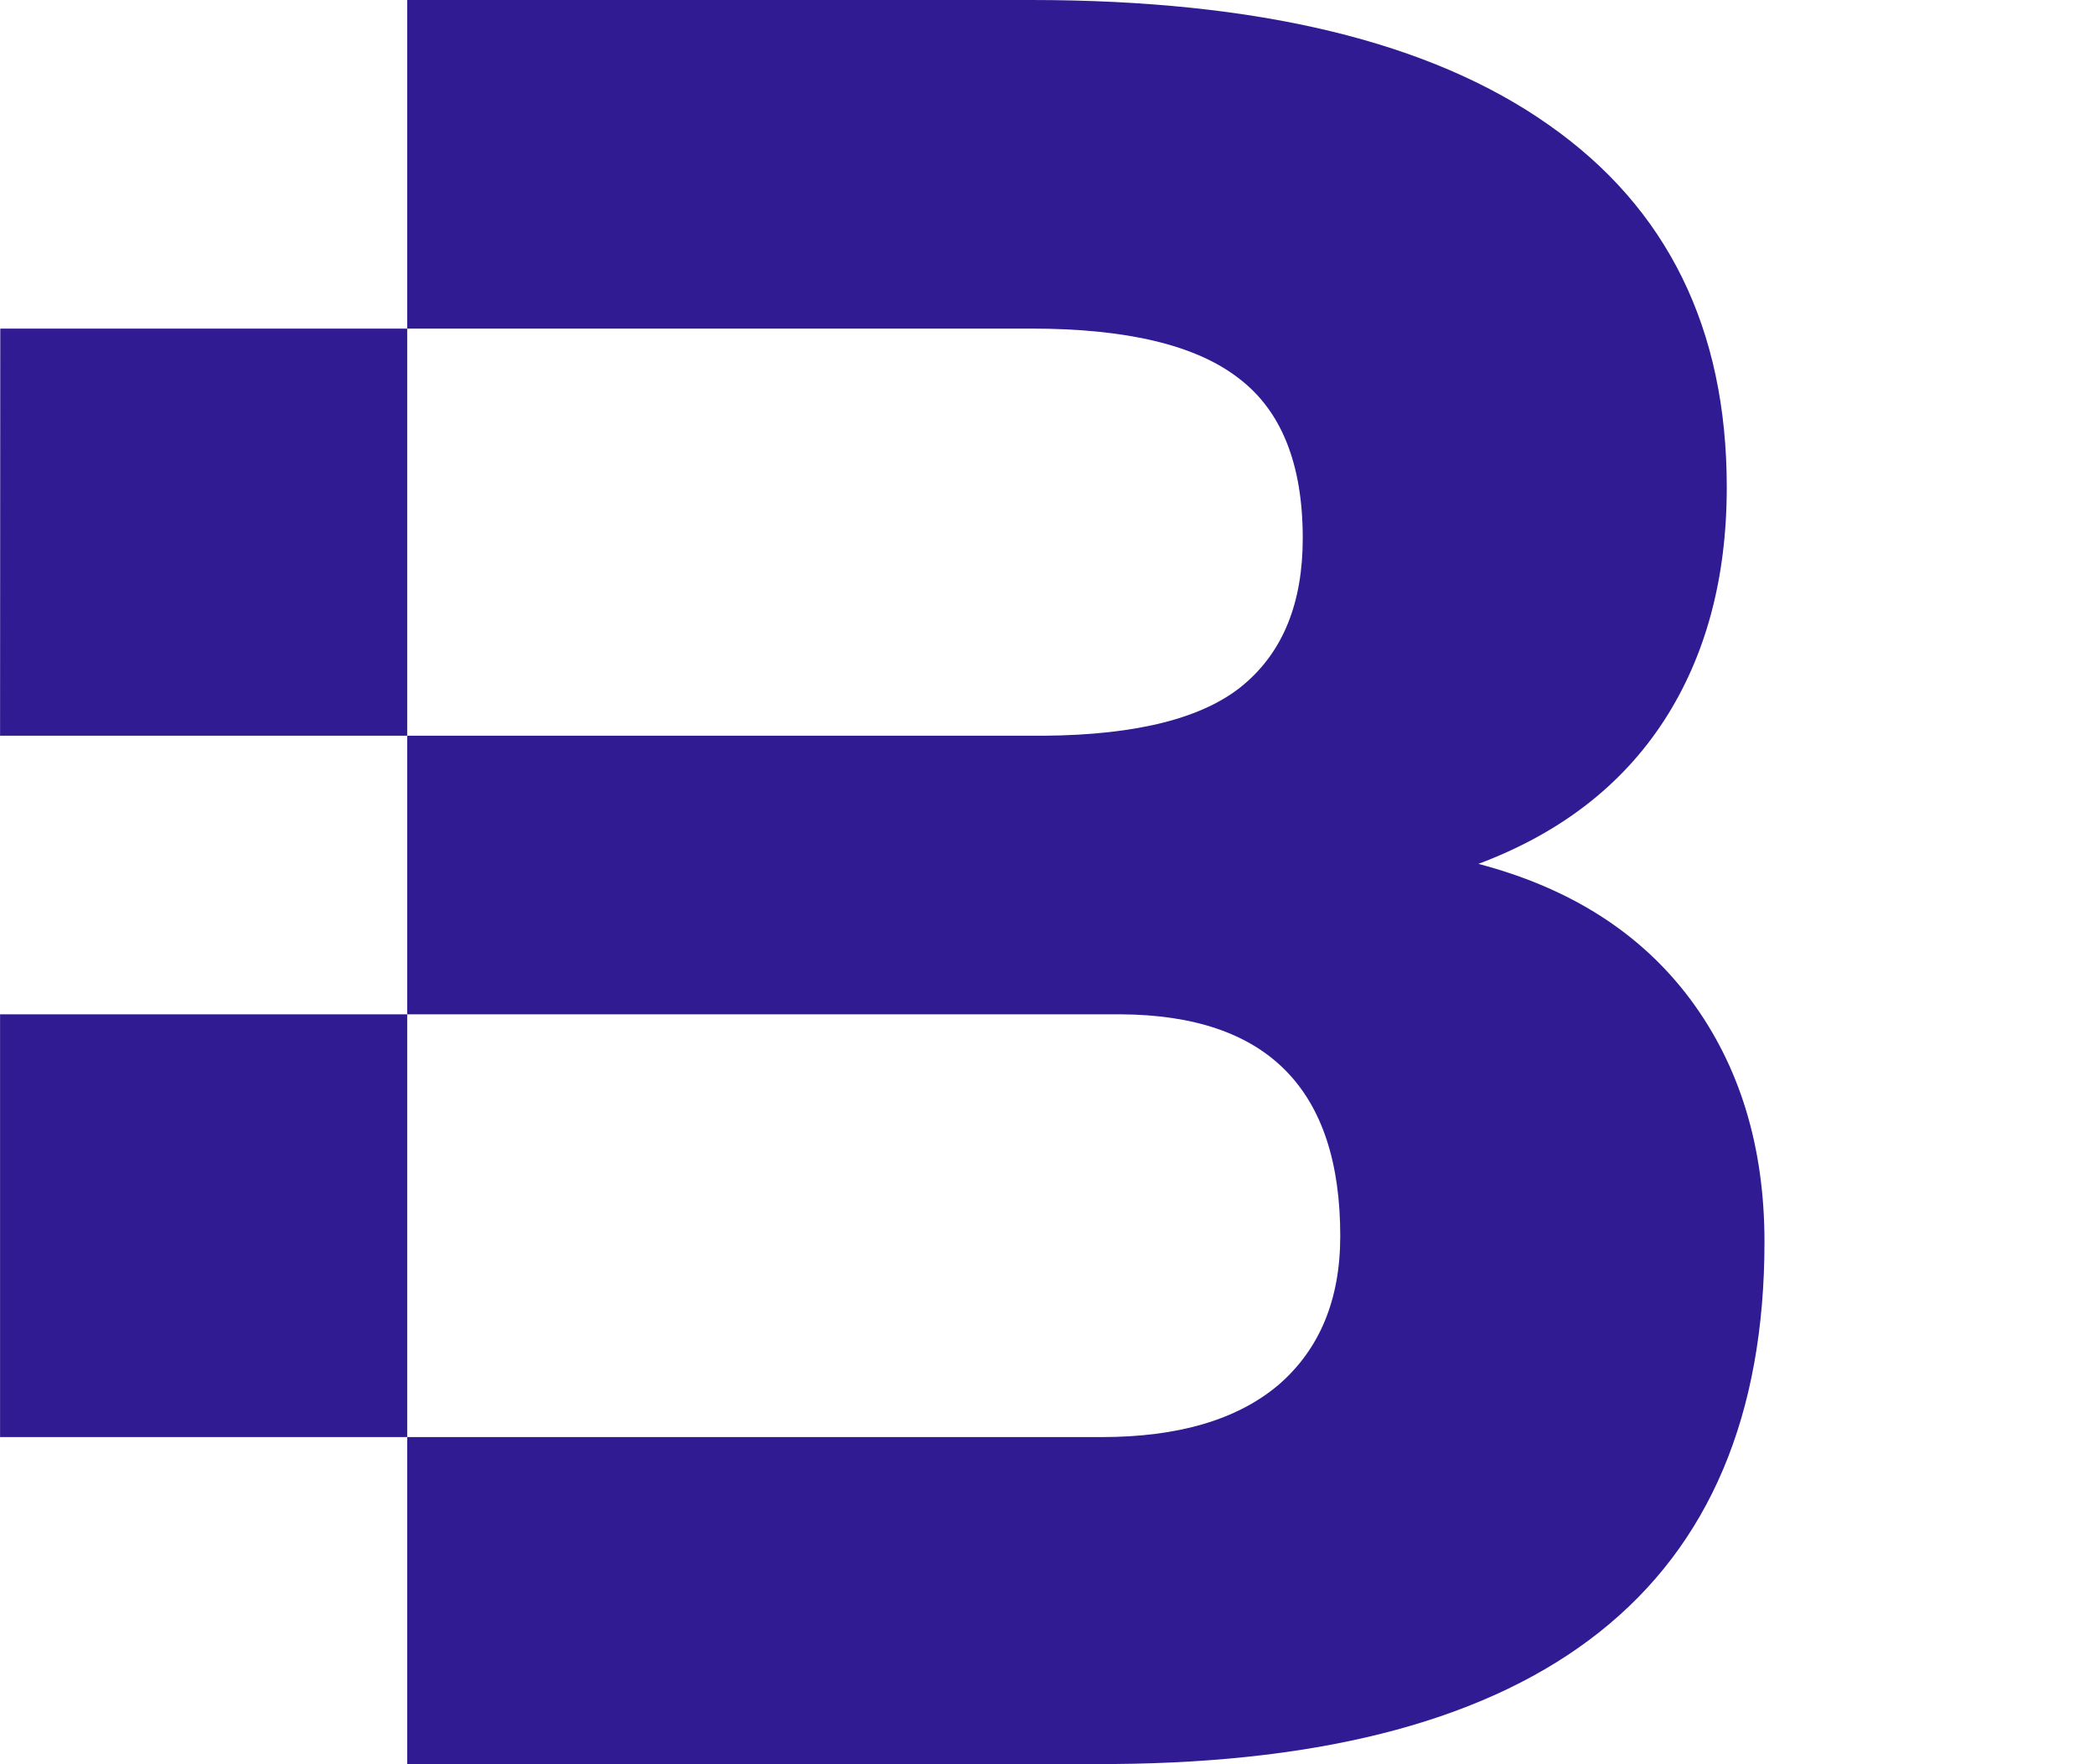
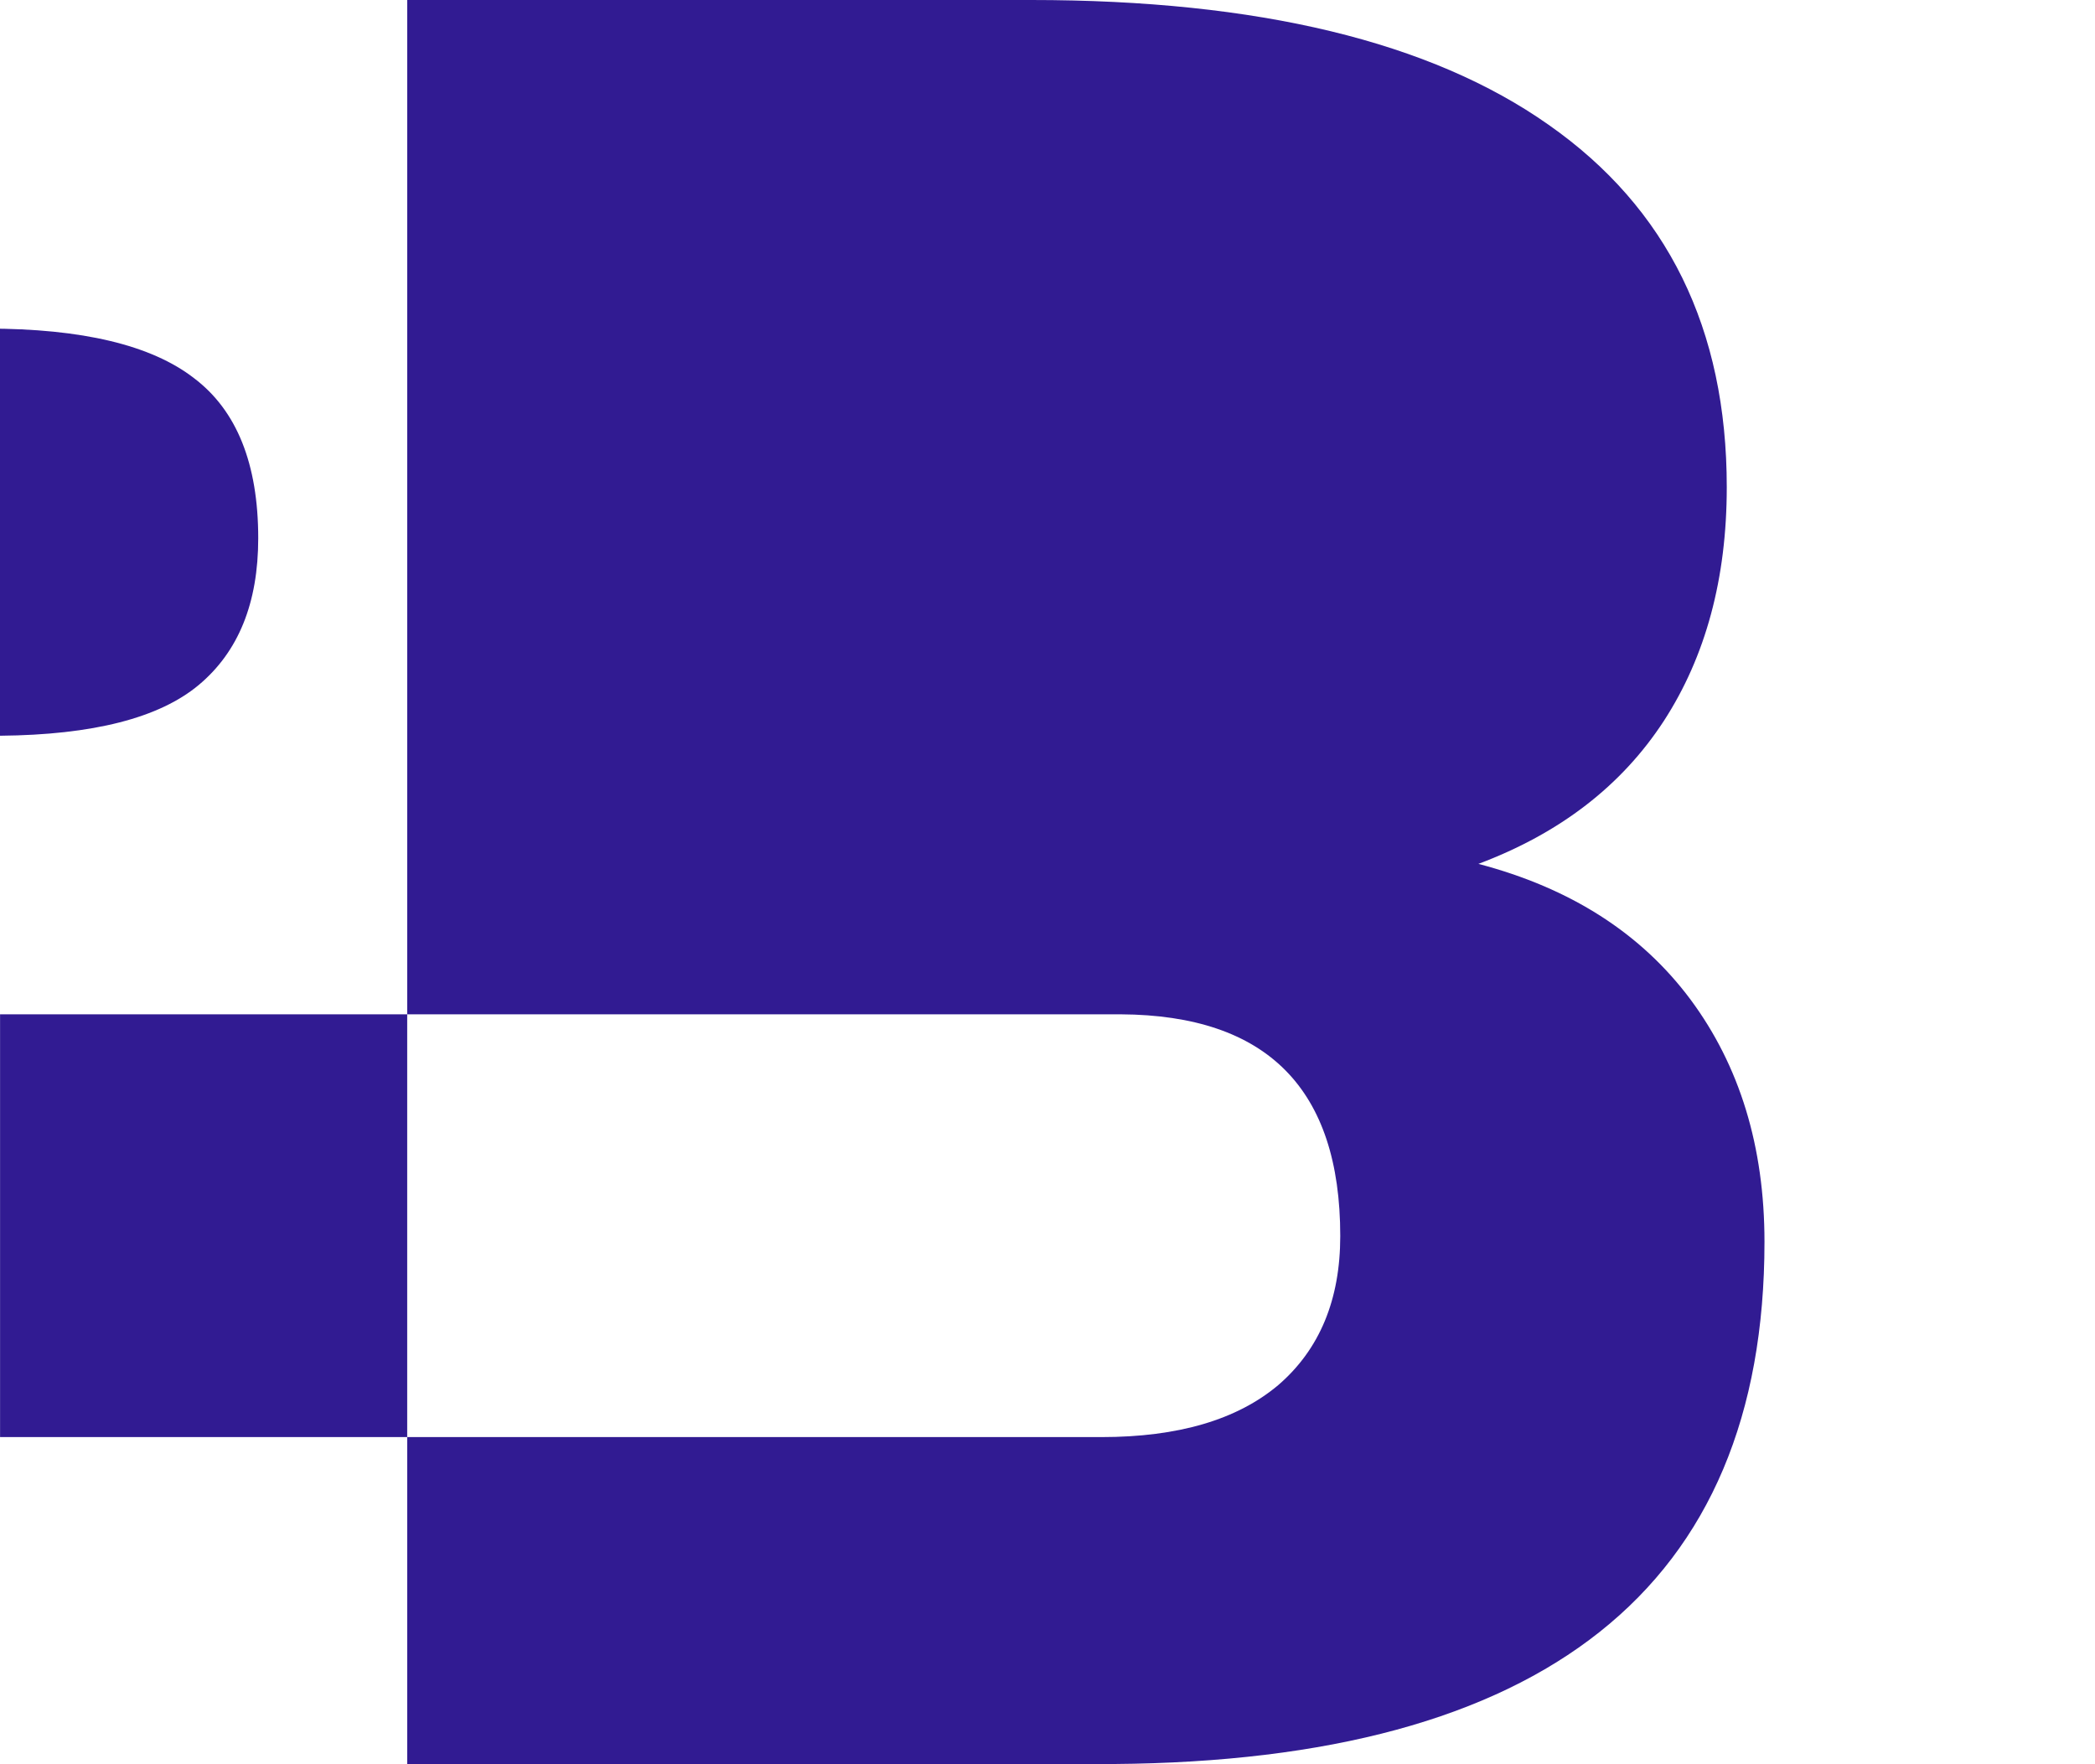
<svg xmlns="http://www.w3.org/2000/svg" xmlns:ns1="http://sodipodi.sourceforge.net/DTD/sodipodi-0.dtd" xmlns:ns2="http://www.inkscape.org/namespaces/inkscape" width="38" height="32" viewBox="0 0 10.054 8.467" version="1.1" id="svg8" ns1:docname="icon_small.svg" ns2:version="0.92.2 2405546, 2018-03-11">
  <defs id="defs2" />
  <ns1:namedview id="base" pagecolor="#ffffff" bordercolor="#666666" borderopacity="1.0" ns2:pageopacity="0.0" ns2:pageshadow="2" ns2:zoom="25.124386" ns2:cx="18.96051" ns2:cy="15.998746" ns2:document-units="px" ns2:current-layer="layer1" showgrid="false" units="px" ns2:window-width="2477" ns2:window-height="1369" ns2:window-x="83" ns2:window-y="34" ns2:window-maximized="1" ns2:snap-bbox="true" ns2:bbox-nodes="true" ns2:bbox-paths="true" ns2:snap-intersection-paths="true" fit-margin-top="0" fit-margin-left="0" fit-margin-right="0" fit-margin-bottom="0" ns2:snap-bbox-midpoints="true" ns2:snap-bbox-edge-midpoints="false" ns2:snap-object-midpoints="true" />
  <g ns2:label="Layer 1" ns2:groupmode="layer" id="layer1" transform="translate(69.021,-385.324)">
    <g id="g3977">
-       <rect ry="1.058" rx="1.058" y="385.324" x="-69.021" height="8.467" width="10.054" id="rect3973" style="opacity:0.2;fill:#000000;fill-opacity:0;stroke:none;stroke-width:0.265;stroke-linecap:round;stroke-linejoin:miter;stroke-miterlimit:4;stroke-dasharray:none;stroke-dashoffset:0;stroke-opacity:1" />
-       <path ns1:nodetypes="ccscscccscccccscscccccscscc" ns2:connector-curvature="0" id="path4518-3-3" style="font-style:normal;font-variant:normal;font-weight:900;font-stretch:normal;font-size:31.764px;line-height:1.25;font-family:Roboto;-inkscape-font-specification:'Roboto Heavy';font-variant-ligatures:normal;font-variant-caps:normal;font-variant-numeric:normal;font-feature-settings:normal;text-align:start;letter-spacing:0px;word-spacing:0px;writing-mode:lr-tb;text-anchor:start;fill:#311b92;fill-opacity:1;stroke:none;stroke-width:0.298" d="m -67.067,393.791 v -8.467 h 2.995 c 1.089,0 1.917,0.2 2.483,0.599 0.57,0.399 0.855,0.979 0.855,1.739 0,0.438 -0.101,0.812 -0.302,1.122 -0.202,0.31 -0.498,0.539 -0.89,0.686 0.442,0.116 0.781,0.333 1.018,0.651 0.236,0.318 0.355,0.706 0.355,1.163 0,0.83 -0.264,1.454 -0.791,1.872 -0.523,0.415 -1.301,0.626 -2.332,0.634 z m -1.954,-3.599 v 2.029 h 5.286 c 0.368,0 0.651,-0.083 0.849,-0.25 0.198,-0.171 0.297,-0.409 0.297,-0.715 0,-0.706 -0.351,-1.06 -1.053,-1.064 z m 0,-1.337 h 5.013 c 0.446,-0.004 0.764,-0.085 0.954,-0.244 0.19,-0.159 0.285,-0.393 0.285,-0.704 0,-0.357 -0.103,-0.613 -0.308,-0.768 -0.205,-0.159 -0.537,-0.238 -0.994,-0.238 h -4.949 z" />
+       <path ns1:nodetypes="ccscscccscccccscscccccscscc" ns2:connector-curvature="0" id="path4518-3-3" style="font-style:normal;font-variant:normal;font-weight:900;font-stretch:normal;font-size:31.764px;line-height:1.25;font-family:Roboto;-inkscape-font-specification:'Roboto Heavy';font-variant-ligatures:normal;font-variant-caps:normal;font-variant-numeric:normal;font-feature-settings:normal;text-align:start;letter-spacing:0px;word-spacing:0px;writing-mode:lr-tb;text-anchor:start;fill:#311b92;fill-opacity:1;stroke:none;stroke-width:0.298" d="m -67.067,393.791 v -8.467 h 2.995 c 1.089,0 1.917,0.2 2.483,0.599 0.57,0.399 0.855,0.979 0.855,1.739 0,0.438 -0.101,0.812 -0.302,1.122 -0.202,0.31 -0.498,0.539 -0.89,0.686 0.442,0.116 0.781,0.333 1.018,0.651 0.236,0.318 0.355,0.706 0.355,1.163 0,0.83 -0.264,1.454 -0.791,1.872 -0.523,0.415 -1.301,0.626 -2.332,0.634 z m -1.954,-3.599 v 2.029 h 5.286 c 0.368,0 0.651,-0.083 0.849,-0.25 0.198,-0.171 0.297,-0.409 0.297,-0.715 0,-0.706 -0.351,-1.06 -1.053,-1.064 z m 0,-1.337 c 0.446,-0.004 0.764,-0.085 0.954,-0.244 0.19,-0.159 0.285,-0.393 0.285,-0.704 0,-0.357 -0.103,-0.613 -0.308,-0.768 -0.205,-0.159 -0.537,-0.238 -0.994,-0.238 h -4.949 z" />
    </g>
  </g>
</svg>